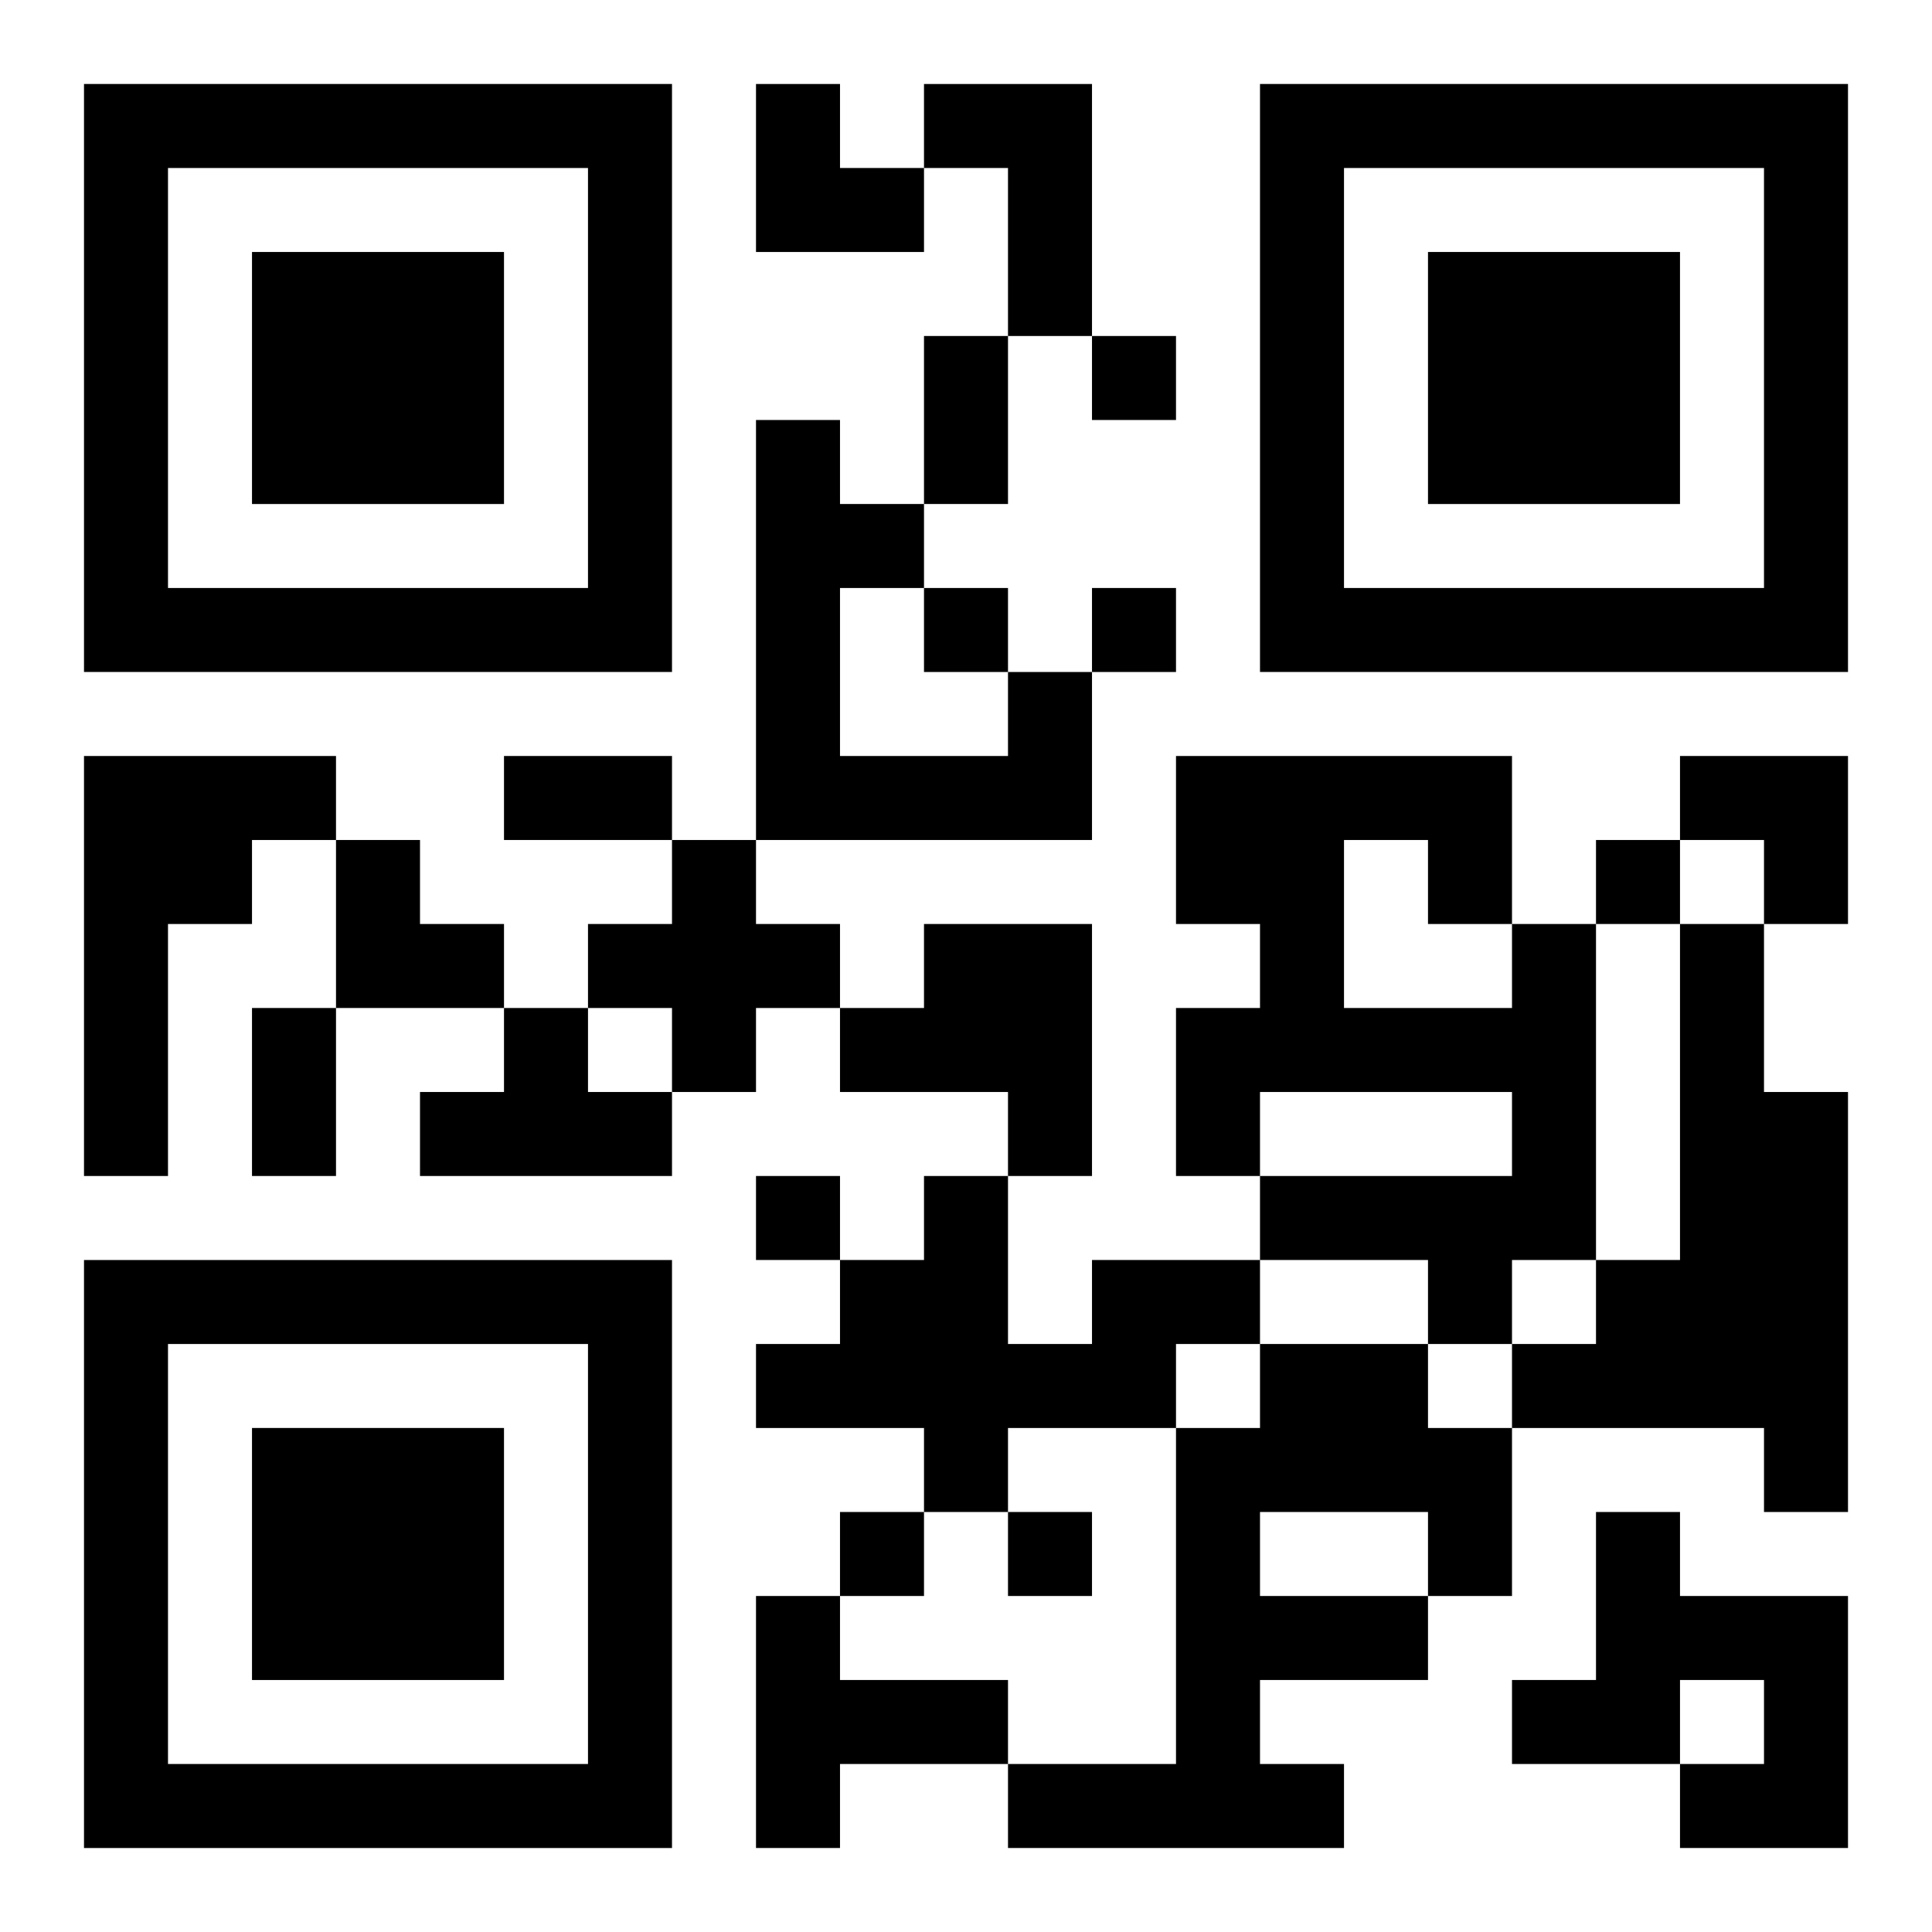
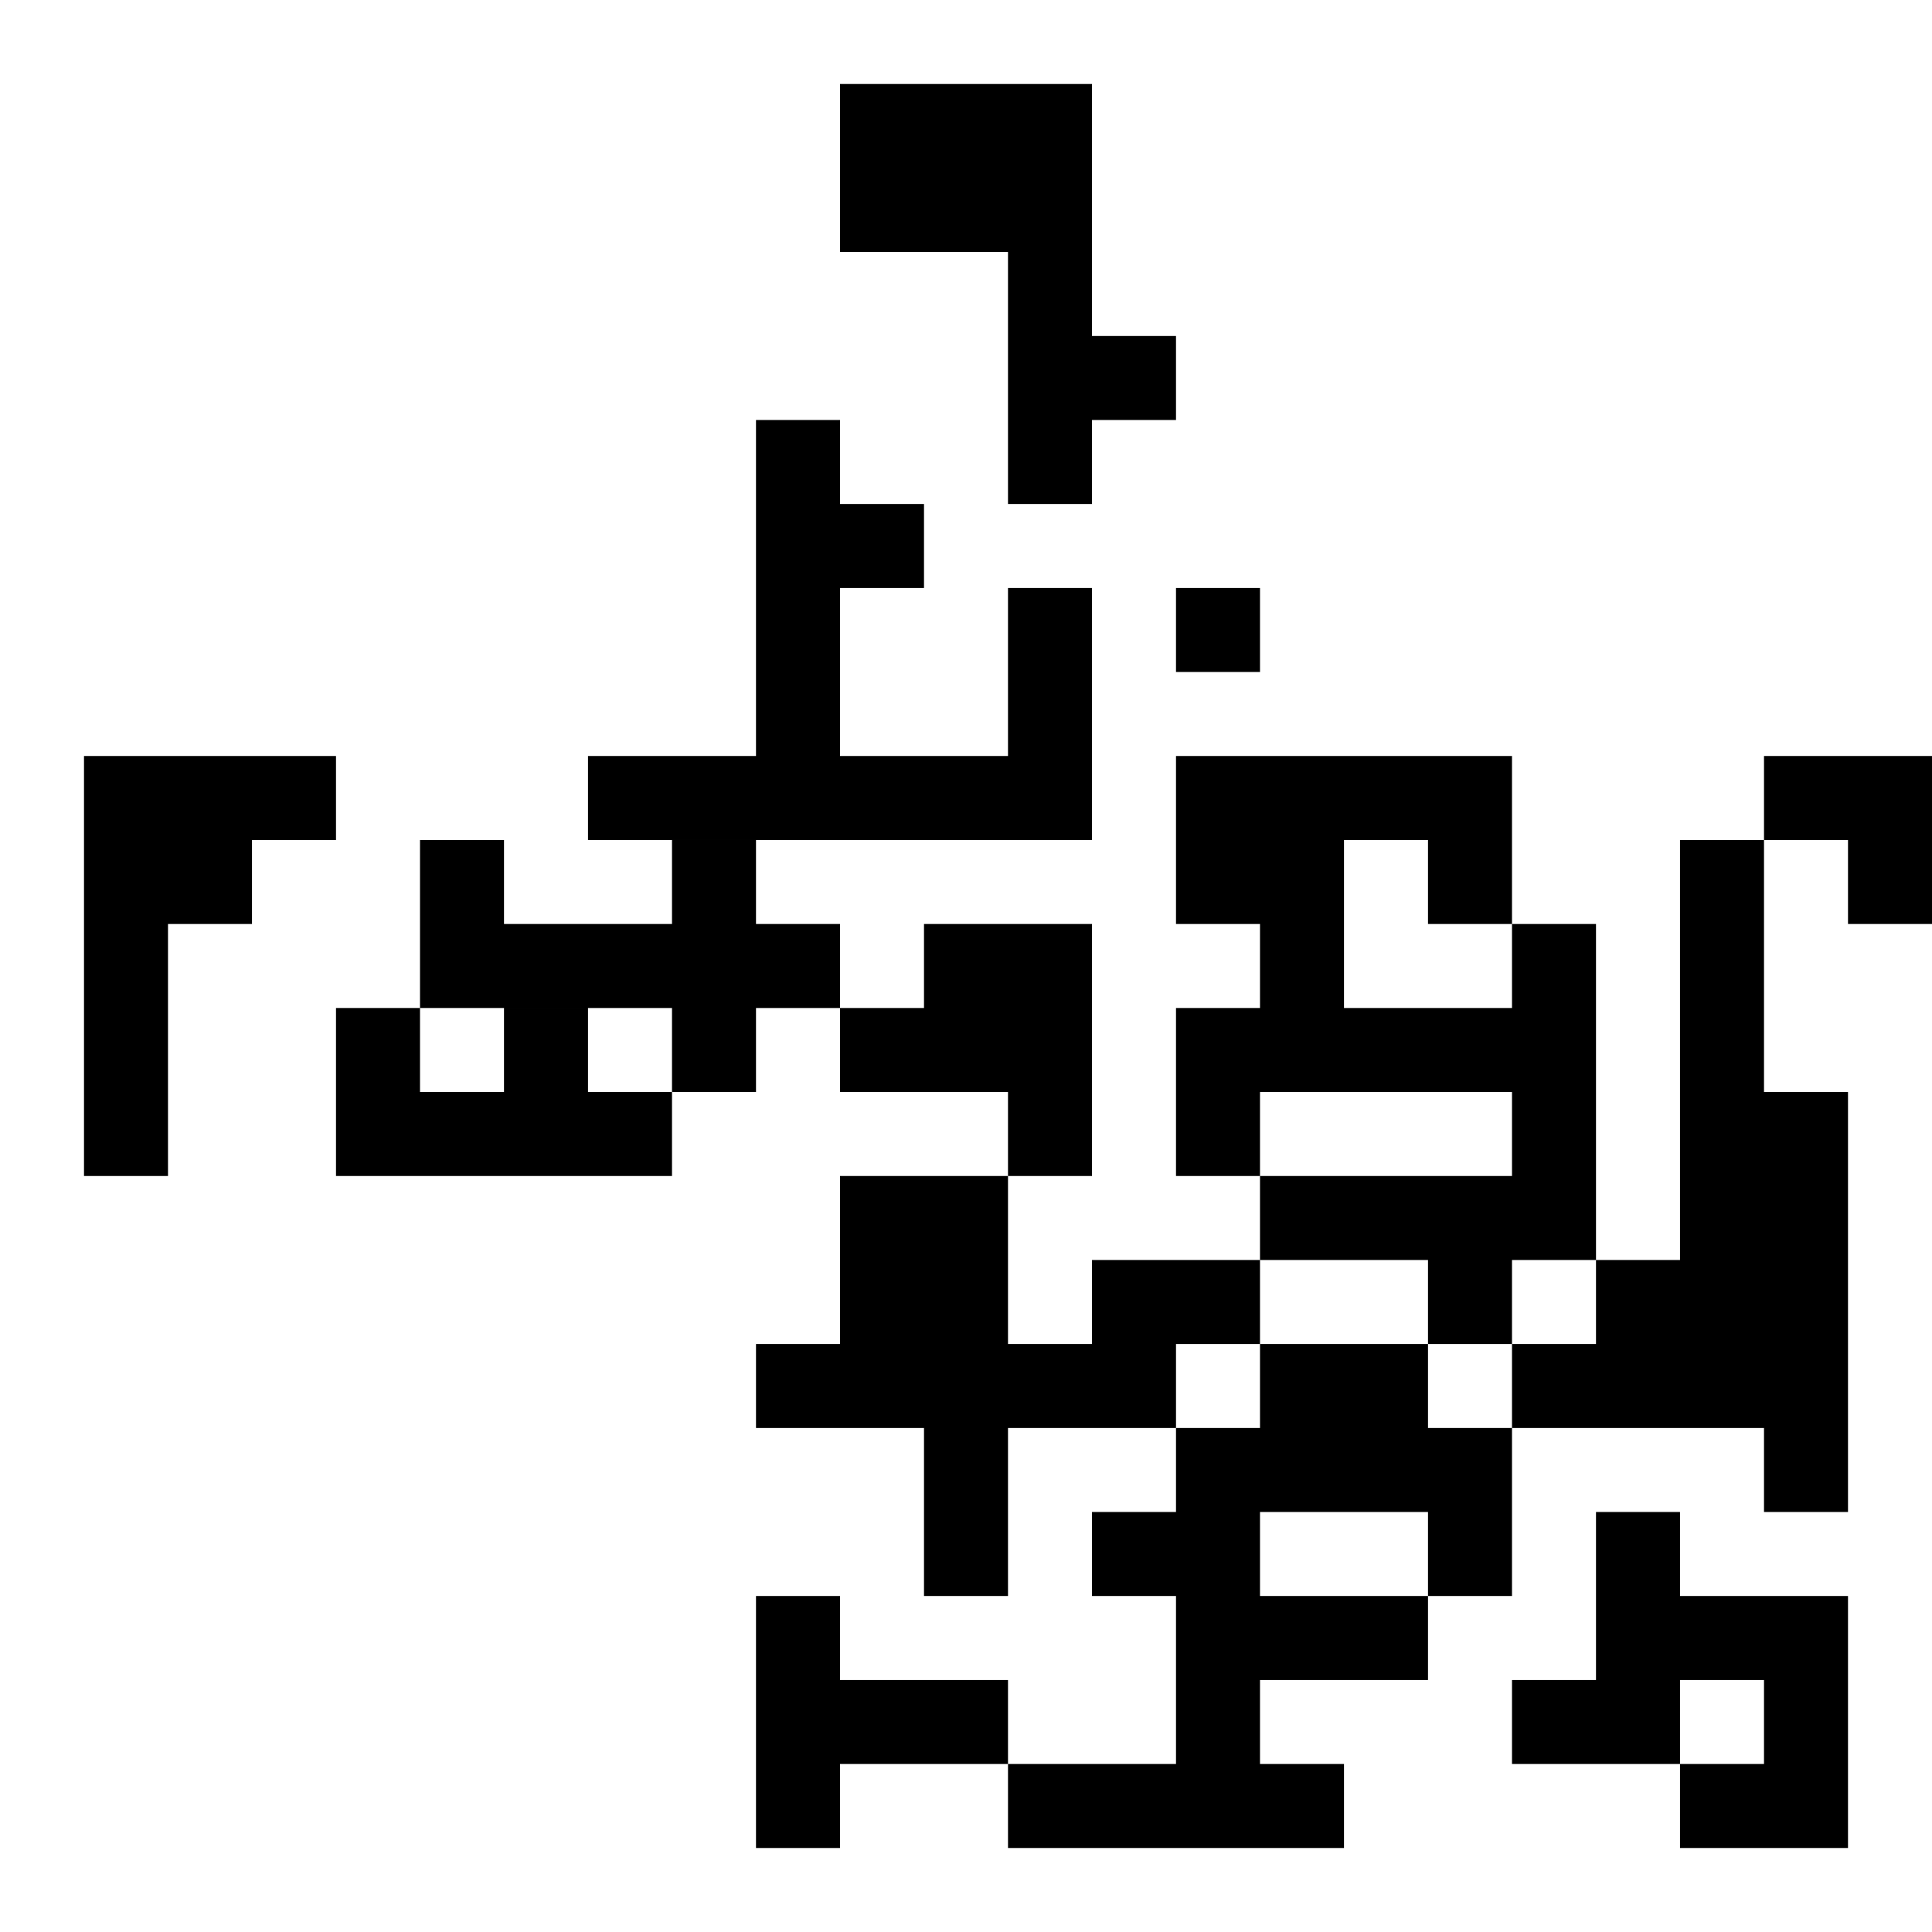
<svg xmlns="http://www.w3.org/2000/svg" xmlns:xlink="http://www.w3.org/1999/xlink" width="250" height="250" baseProfile="full" version="1.1" viewBox="-1 -1 23 23">
  <symbol id="a">
-     <path d="m0 7v7h7v-7h-7zm1 1h5v5h-5v-5zm1 1v3h3v-3h-3z" />
-   </symbol>
+     </symbol>
  <use y="-7" xlink:href="#a" />
  <use y="7" xlink:href="#a" />
  <use x="14" y="-7" xlink:href="#a" />
-   <path d="m10 0h2v3h-1v-2h-1v-1m1 7h1v2h-4v-5h1v1h1v1h-1v2h2v-1m-11 1h3v1h-1v1h-1v3h-1v-5m7 1h1v1h1v1h-1v1h-1v-1h-1v-1h1v-1m3 1h2v3h-1v-1h-2v-1h1v-1m7 0h1v4h-1v1h-1v-1h-2v-1h3v-1h-3v1h-1v-2h1v-1h-1v-2h4v2m-2-1v2h2v-1h-1v-1h-1m4 1h1v2h1v5h-1v-1h-3v-1h1v-1h1v-4m-14 1h1v1h1v1h-3v-1h1v-1m7 3h2v1h-1v1h-2v1h-1v-1h-2v-1h1v-1h1v-1h1v2h1v-1m2 1h2v1h1v2h-1v1h-2v1h1v1h-4v-1h2v-4h1v-1m0 2v1h2v-1h-2m4 0h1v1h2v3h-2v-1h1v-1h-1v1h-2v-1h1v-2m-10 1h1v1h2v1h-2v1h-1v-3m4-15v1h1v-1h-1m-2 3v1h1v-1h-1m2 0v1h1v-1h-1m6 3v1h1v-1h-1m-10 4v1h1v-1h-1m1 4v1h1v-1h-1m2 0v1h1v-1h-1m-1-14h1v2h-1v-2m-5 5h2v1h-2v-1m-3 3h1v2h-1v-2m6-11h1v1h1v1h-2zm11 8h2v2h-1v-1h-1zm-16 1h1v1h1v1h-2z" />
+   <path d="m10 0h2v3h-1v-2h-1v-1m1 7h1v2h-4v-5h1v1h1v1h-1v2h2v-1m-11 1h3v1h-1v1h-1v3h-1v-5m7 1h1v1h1v1h-1v1h-1v-1h-1v-1h1v-1m3 1h2v3h-1v-1h-2v-1h1v-1m7 0h1v4h-1v1h-1v-1h-2v-1h3v-1h-3v1h-1v-2h1v-1h-1v-2h4v2m-2-1v2h2v-1h-1v-1h-1m4 1h1v2h1v5h-1v-1h-3v-1h1v-1h1v-4m-14 1h1v1h1v1h-3v-1h1v-1m7 3h2v1h-1v1h-2v1h-1v-1h-2v-1h1v-1h1v-1h1v2h1v-1m2 1h2v1h1v2h-1v1h-2v1h1v1h-4v-1h2v-4h1v-1m0 2v1h2v-1h-2m4 0h1v1h2v3h-2v-1h1v-1h-1v1h-2v-1h1v-2m-10 1h1v1h2v1h-2v1h-1v-3m4-15v1h1v-1m-2 3v1h1v-1h-1m2 0v1h1v-1h-1m6 3v1h1v-1h-1m-10 4v1h1v-1h-1m1 4v1h1v-1h-1m2 0v1h1v-1h-1m-1-14h1v2h-1v-2m-5 5h2v1h-2v-1m-3 3h1v2h-1v-2m6-11h1v1h1v1h-2zm11 8h2v2h-1v-1h-1zm-16 1h1v1h1v1h-2z" />
</svg>